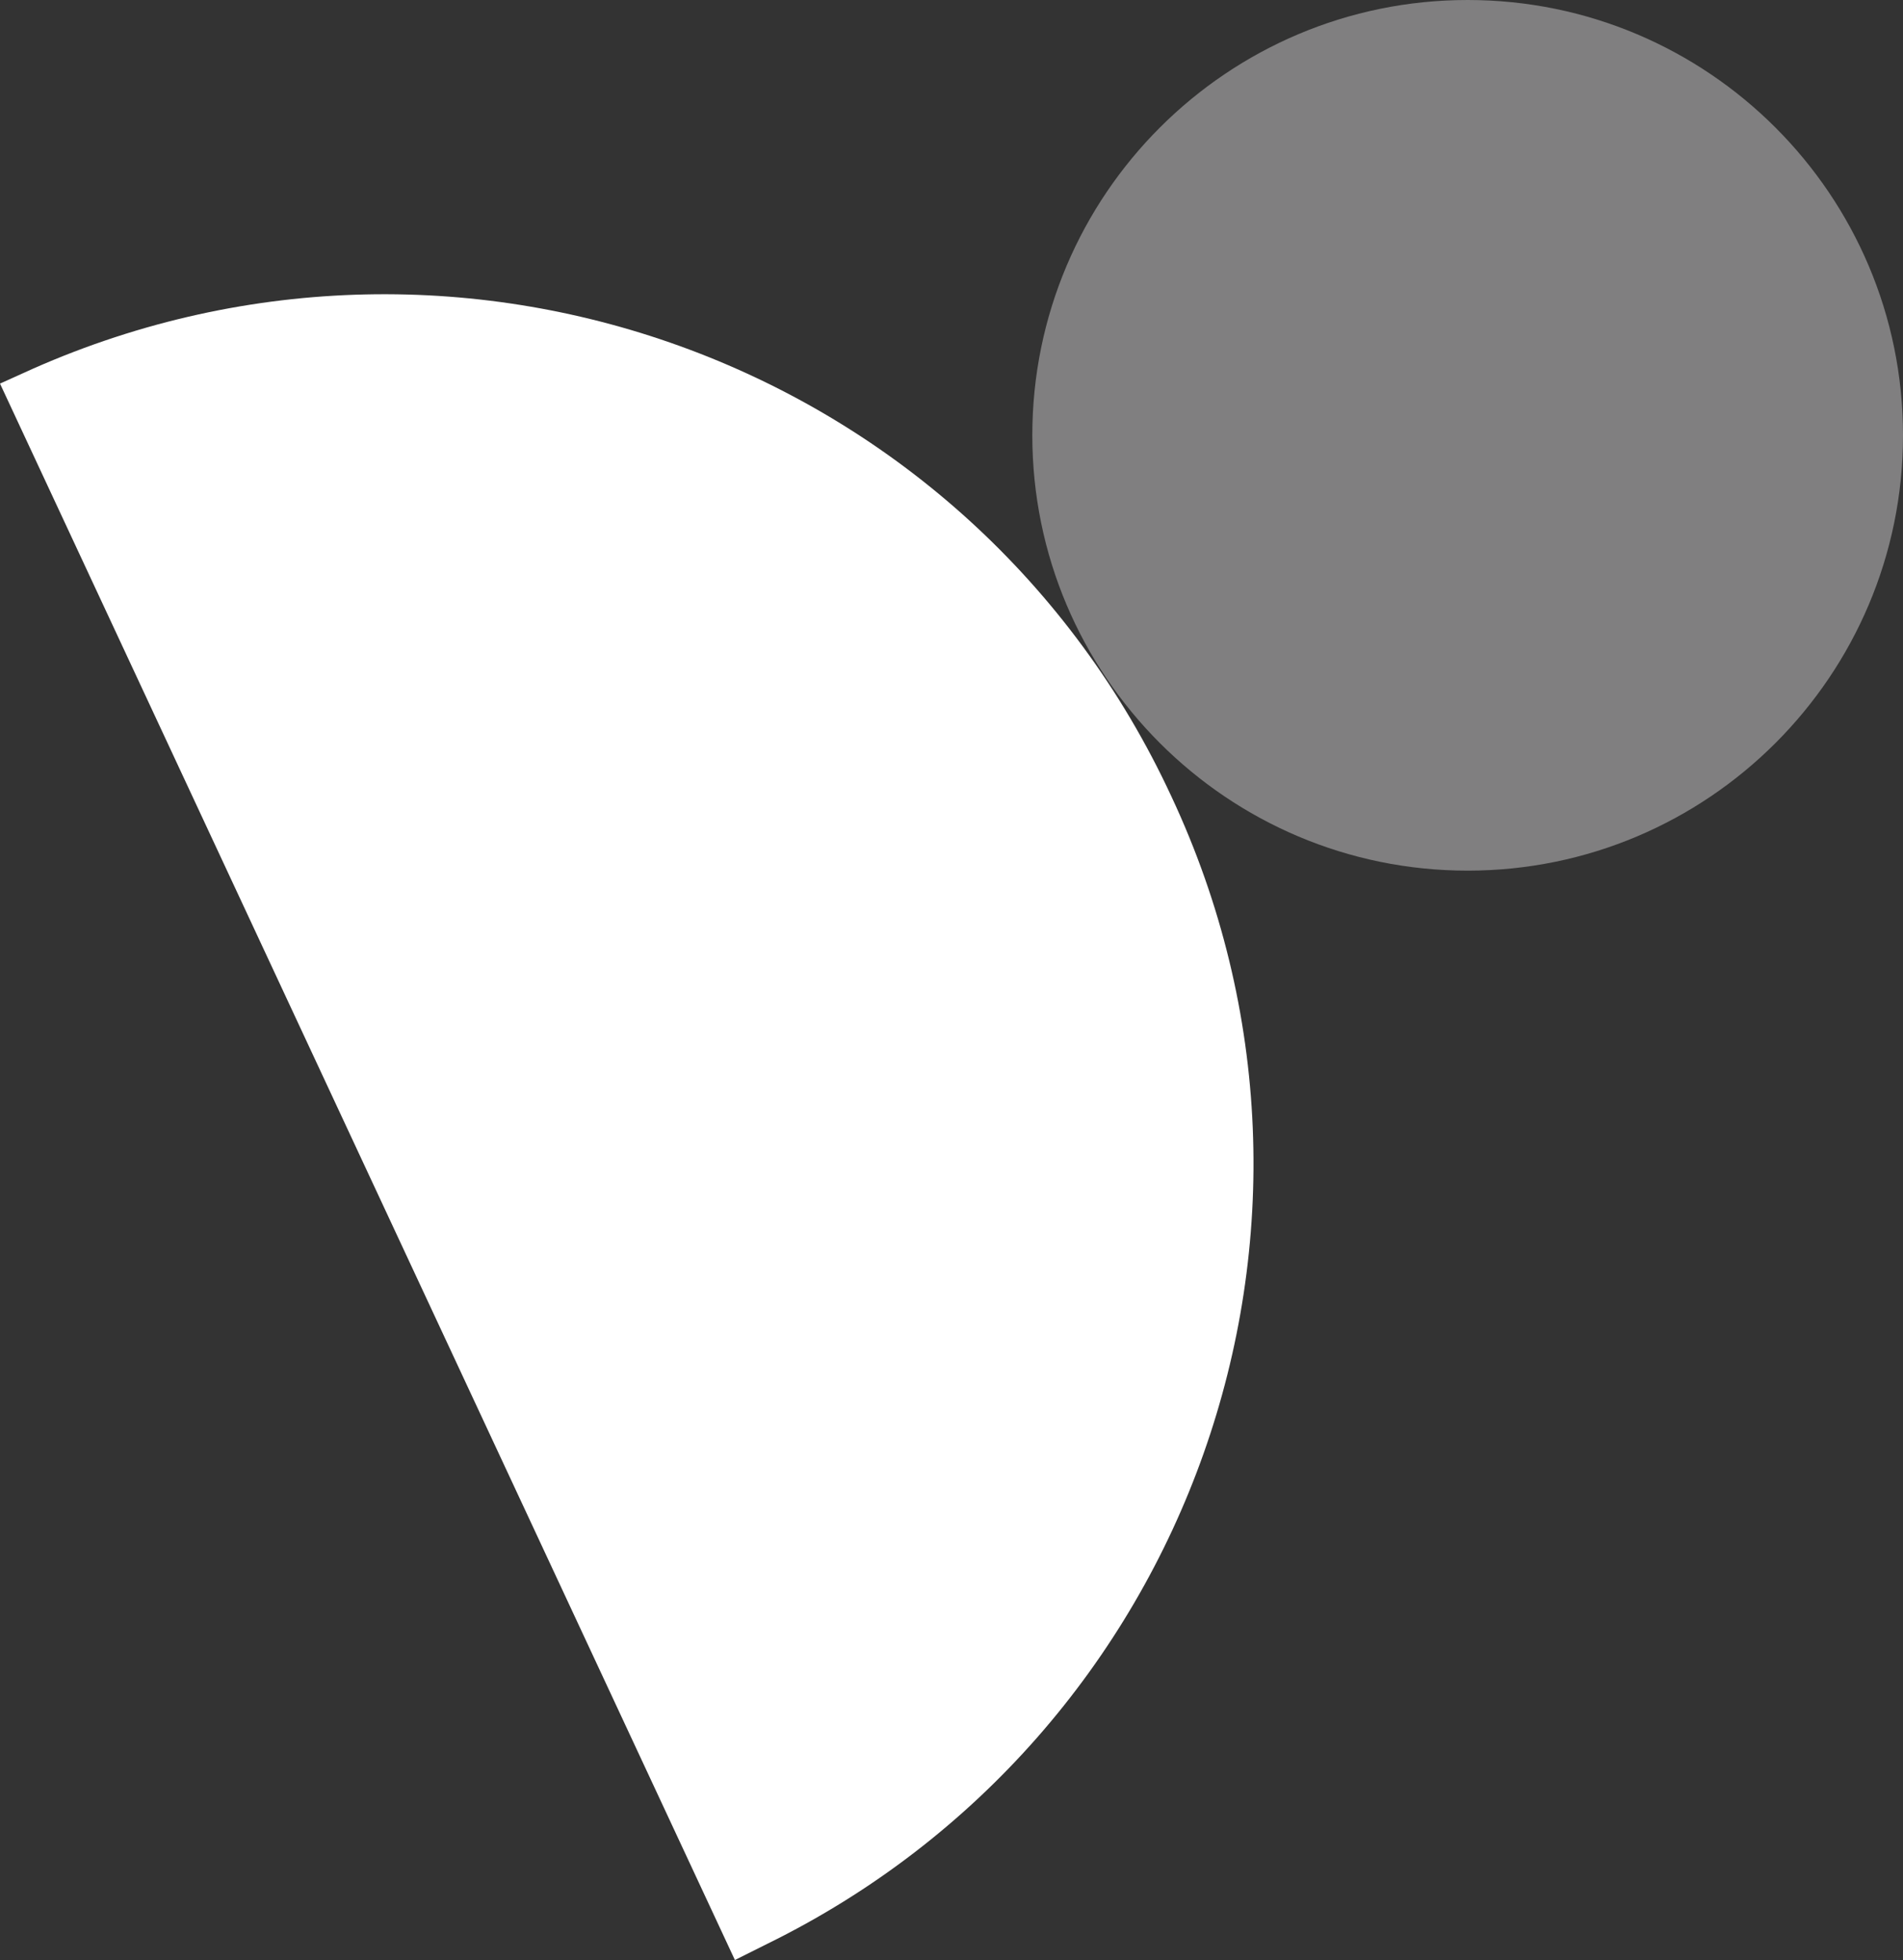
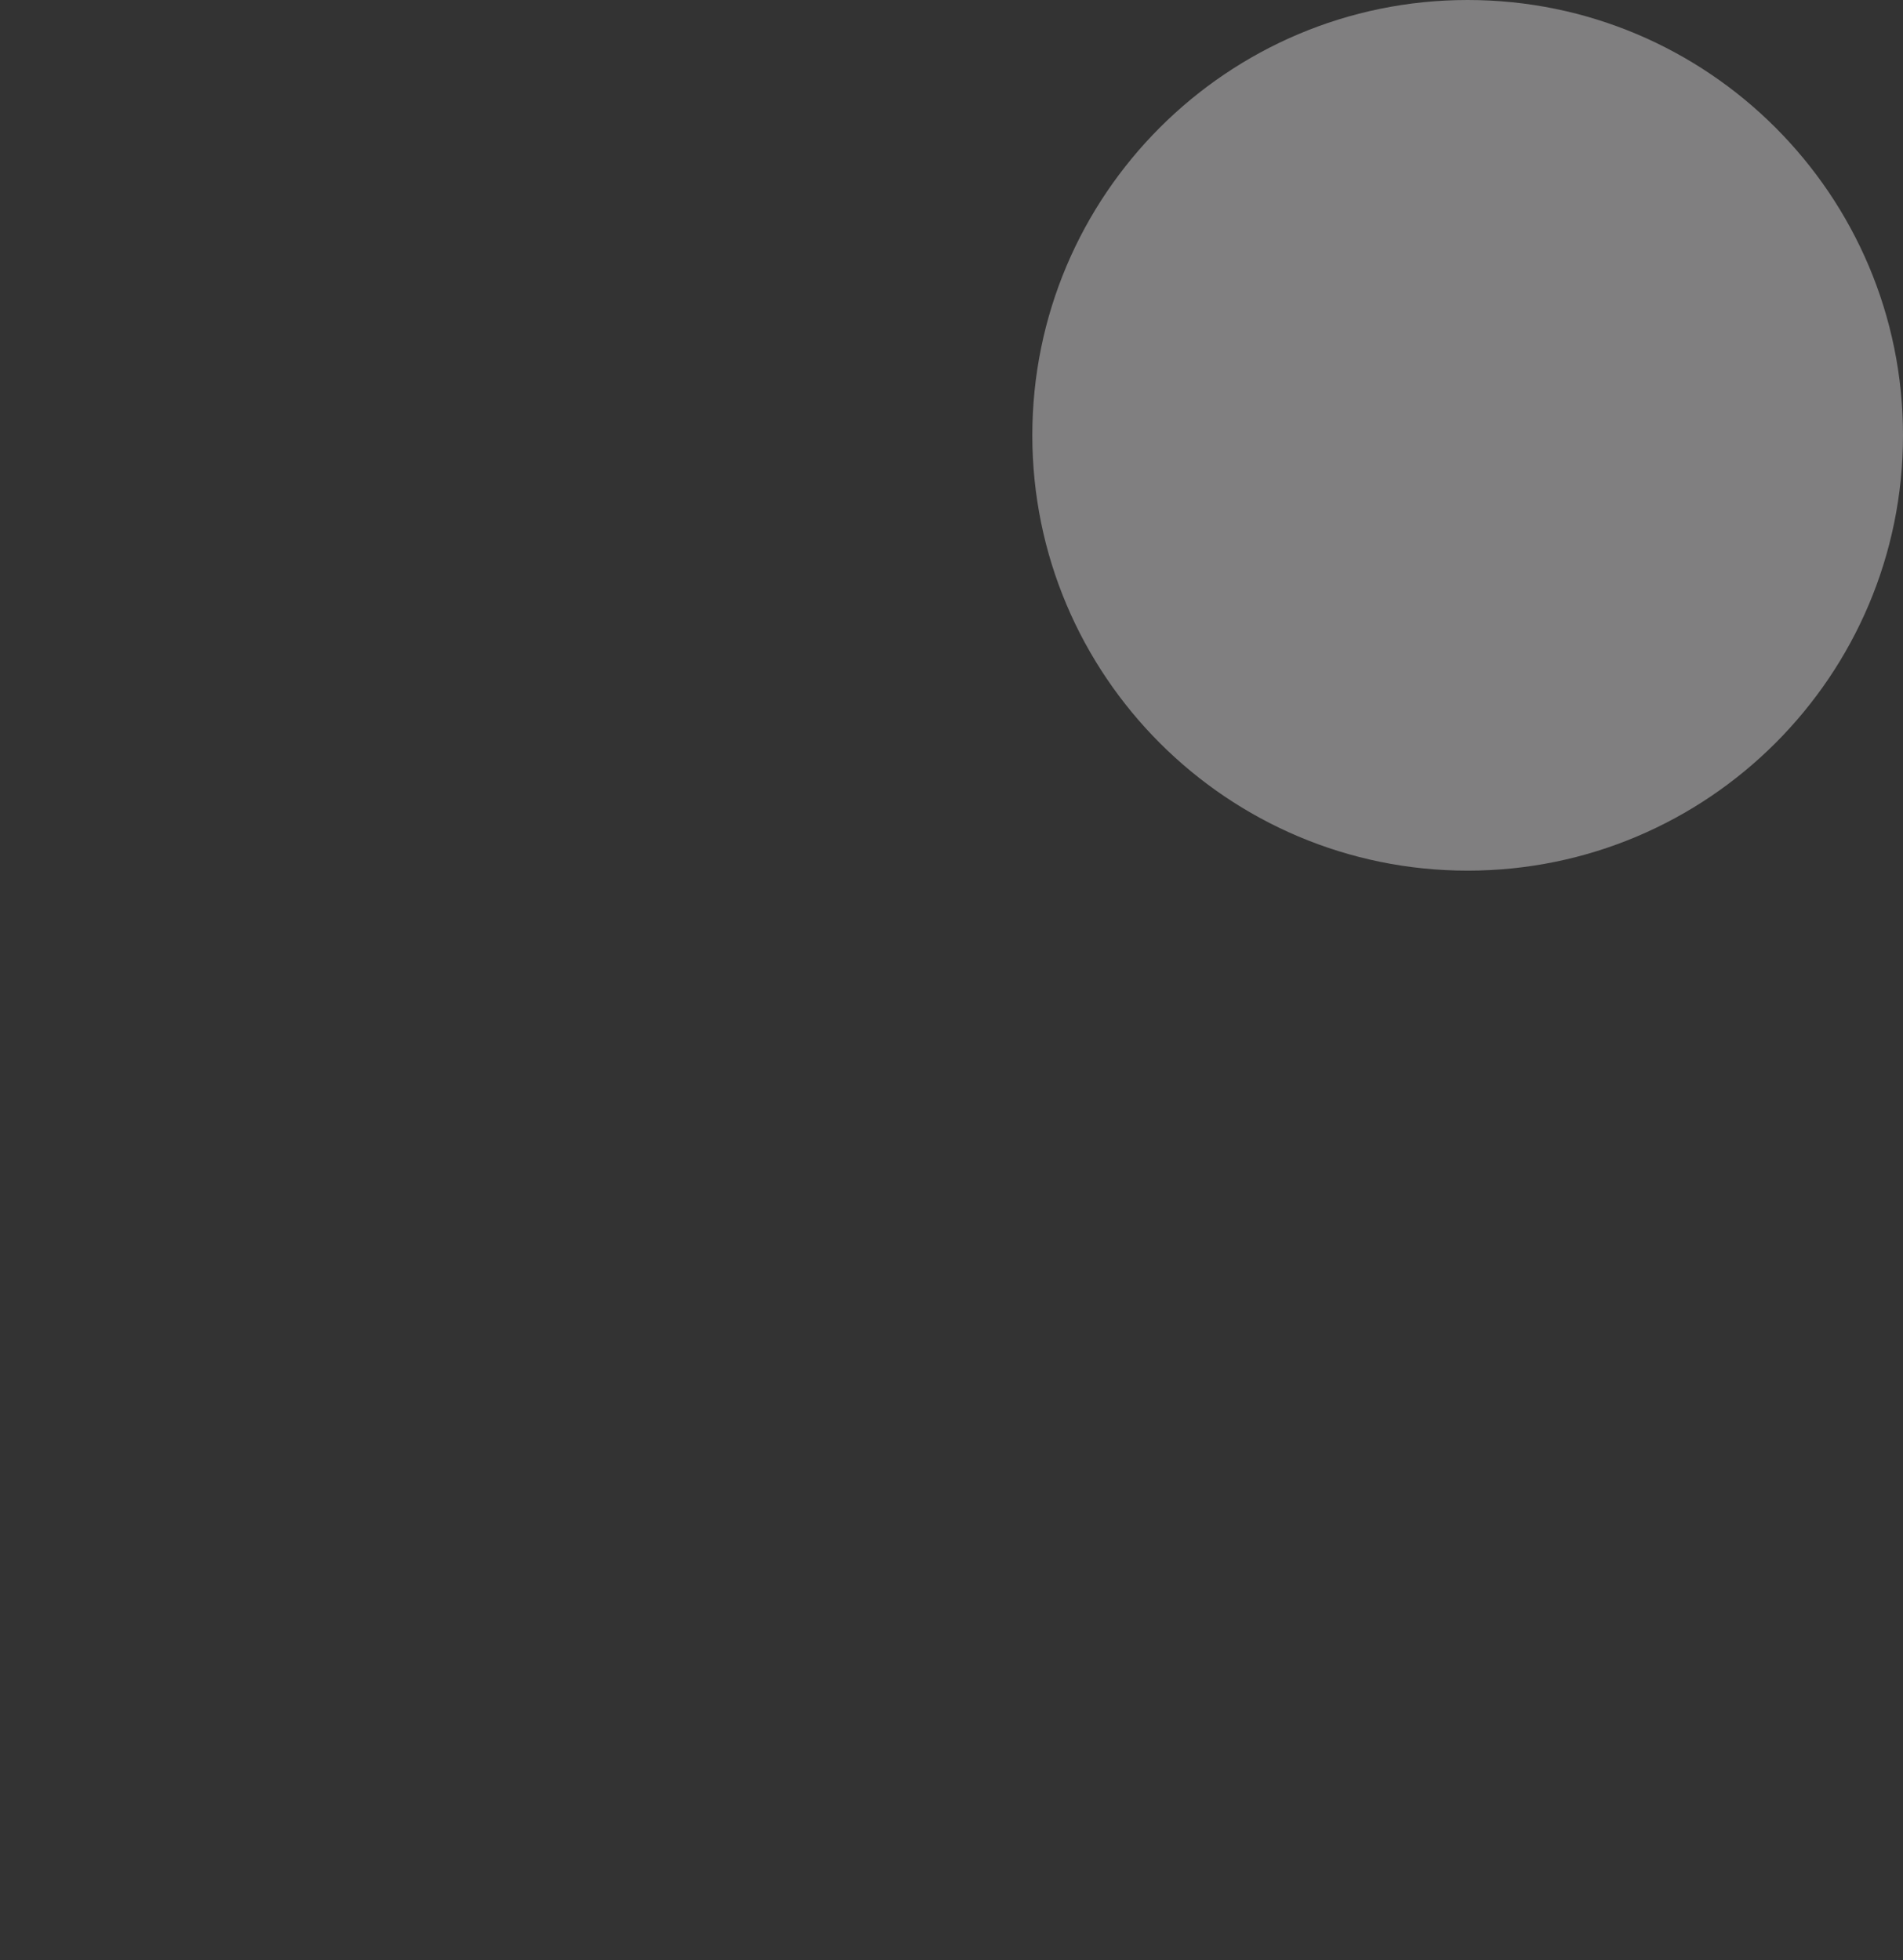
<svg xmlns="http://www.w3.org/2000/svg" id="_レイヤー_2" data-name="レイヤー 2" viewBox="0 0 17.66 18.19">
  <rect x="0" y="0" width="17.66" height="18.19" fill="#333333" stroke="none" />
  <g id="_レイヤー_1-2" data-name="レイヤー 1">
    <g>
-       <path d="M0,3.56l6.82,14.63.3-.15c3.93-1.93,5.62-6.66,3.75-10.65C9.02,3.4,4.32,1.65.31,3.42l-.31.14Z" fill="#fff" />
      <path d="M13.62,0c-2.23,0-4.04,1.81-4.04,4.04s1.81,4.04,4.04,4.04,4.04-1.81,4.04-4.04S15.85,0,13.62,0h0Z" fill="#807f80" />
    </g>
  </g>
</svg>